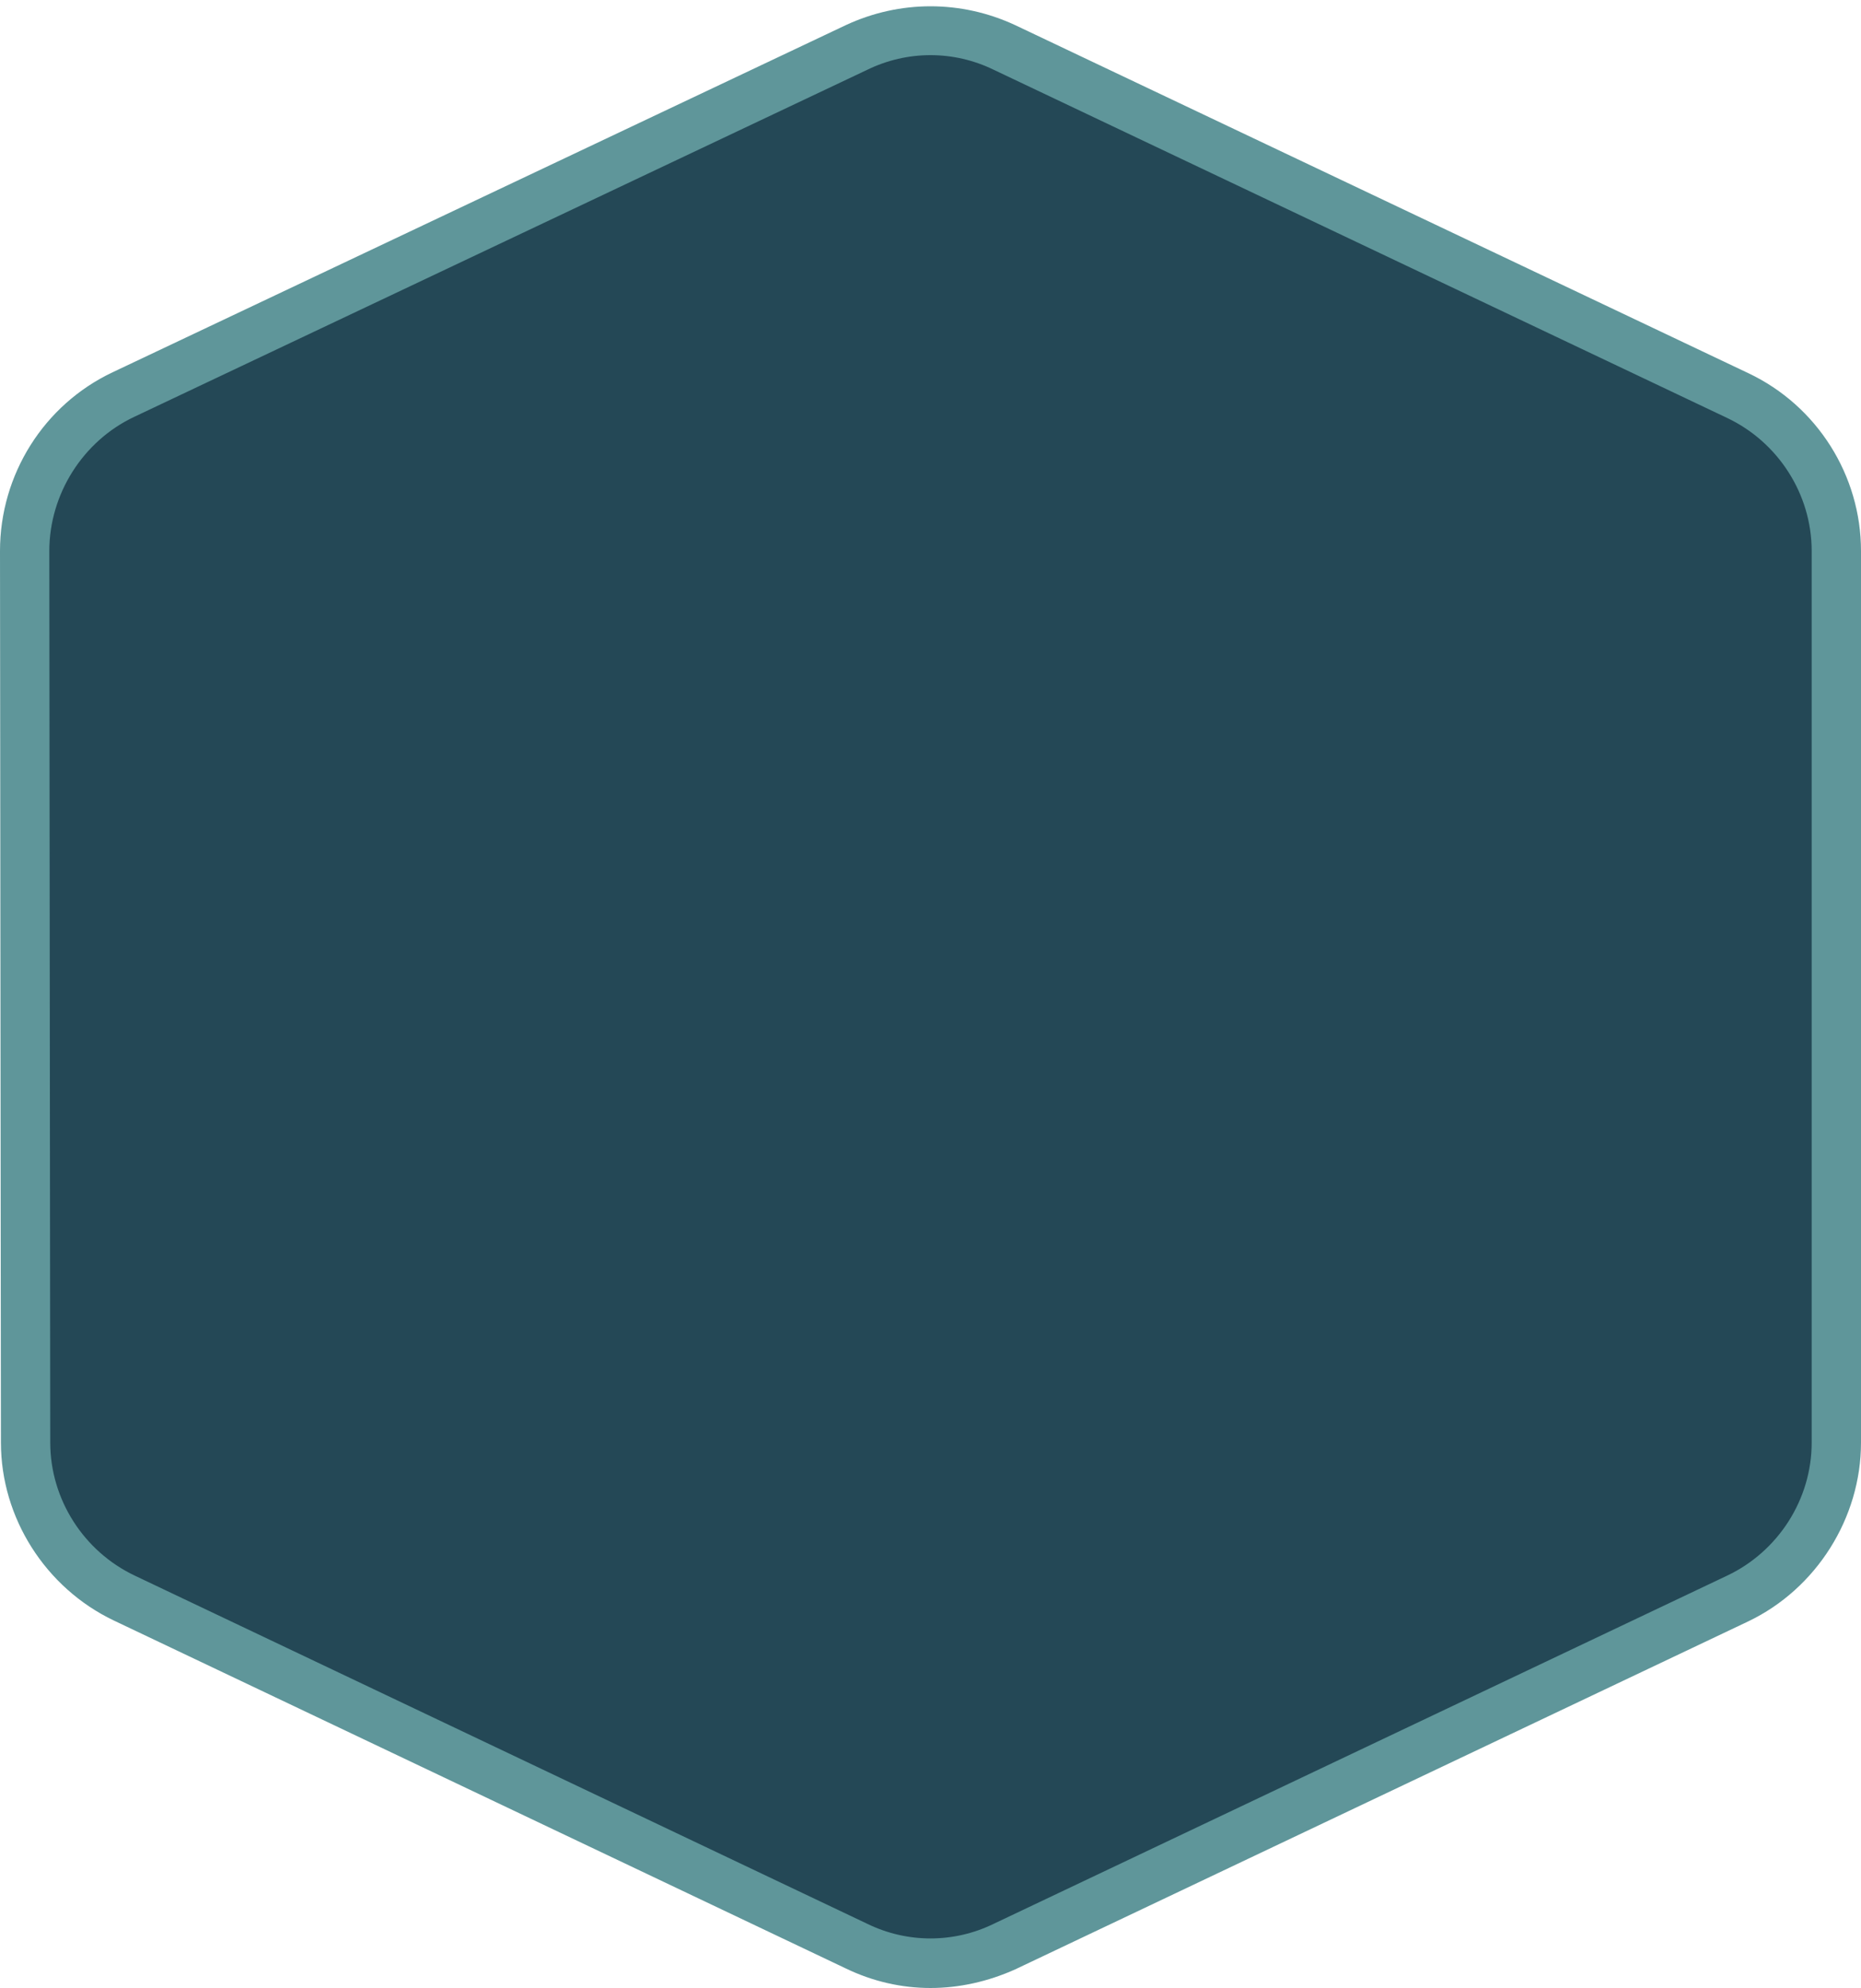
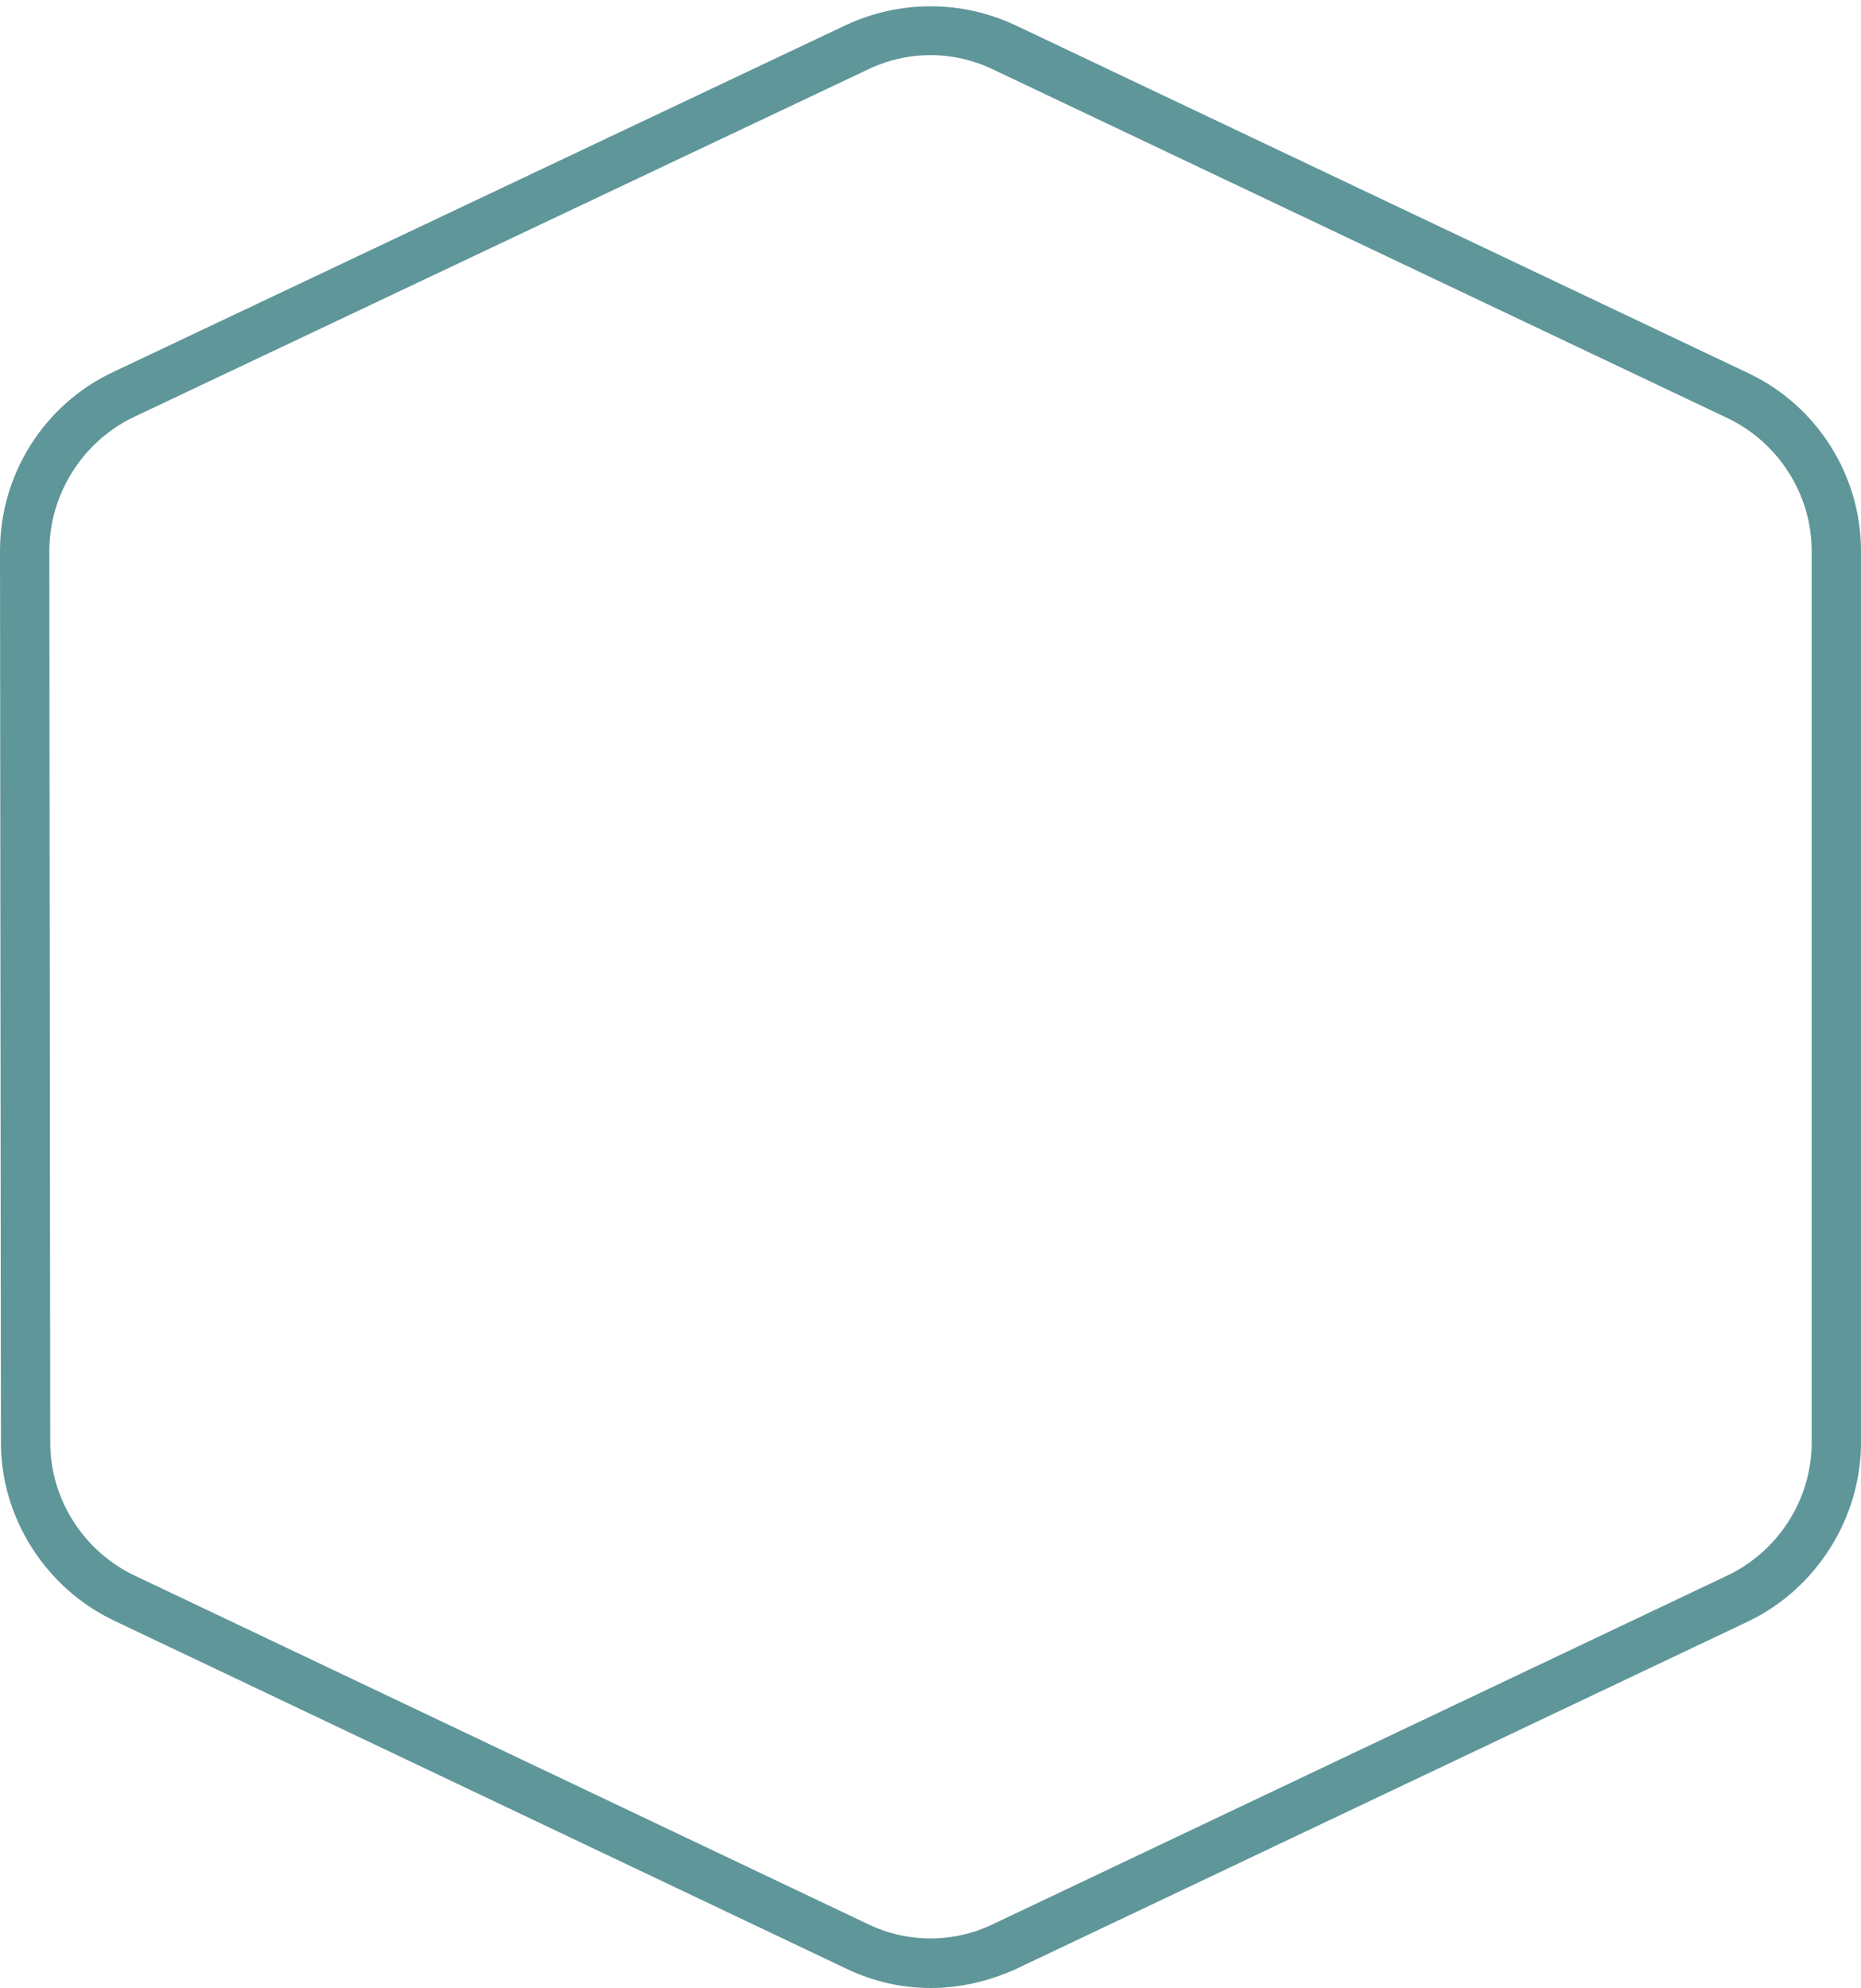
<svg xmlns="http://www.w3.org/2000/svg" fill="#000000" height="213.6" preserveAspectRatio="xMidYMid meet" version="1" viewBox="0.0 -0.6 200.0 213.6" width="200" zoomAndPan="magnify">
  <g id="change1_1">
-     <path d="M92,4.5L13.2,41.8C6.8,44.9,2.7,51.4,2.7,58.6l0.1,95.8c0,7.1,4.1,13.7,10.6,16.7l78.7,37.4 c5,2.4,10.9,2.4,15.9,0l78.8-37.4c6.5-3.1,10.6-9.6,10.6-16.8l0-95.8c0-7.2-4.1-13.7-10.6-16.7L107.9,4.5 C102.9,2.1,97.1,2.1,92,4.5z" fill="#244856" />
-   </g>
+     </g>
  <g id="change2_1">
    <path d="M100,213c-3.1,0-6.2-0.7-9.1-2.1l-78.7-37.4c-7.3-3.5-12.1-11-12.1-19.1L0,58.6c0-8.2,4.7-15.7,12.1-19.2 L90.9,2.1l0,0c5.8-2.7,12.4-2.7,18.2,0l78.8,37.4c7.4,3.5,12.1,11,12.1,19.1l0,95.8c0,8.1-4.8,15.7-12.1,19.2L109.1,211 C106.2,212.3,103.1,213,100,213z M93.2,6.9L14.4,44.2c-5.5,2.6-9.1,8.3-9.1,14.4l0.1,95.8c0,6.1,3.6,11.7,9.1,14.3l78.7,37.4 c4.3,2.1,9.3,2.1,13.6,0l78.8-37.4c5.5-2.6,9.1-8.2,9.1-14.3l0-95.8c0-6.1-3.6-11.7-9.1-14.3L106.8,6.9 C102.5,4.8,97.5,4.8,93.2,6.9L93.2,6.9z" fill="#5f969a" />
  </g>
</svg>